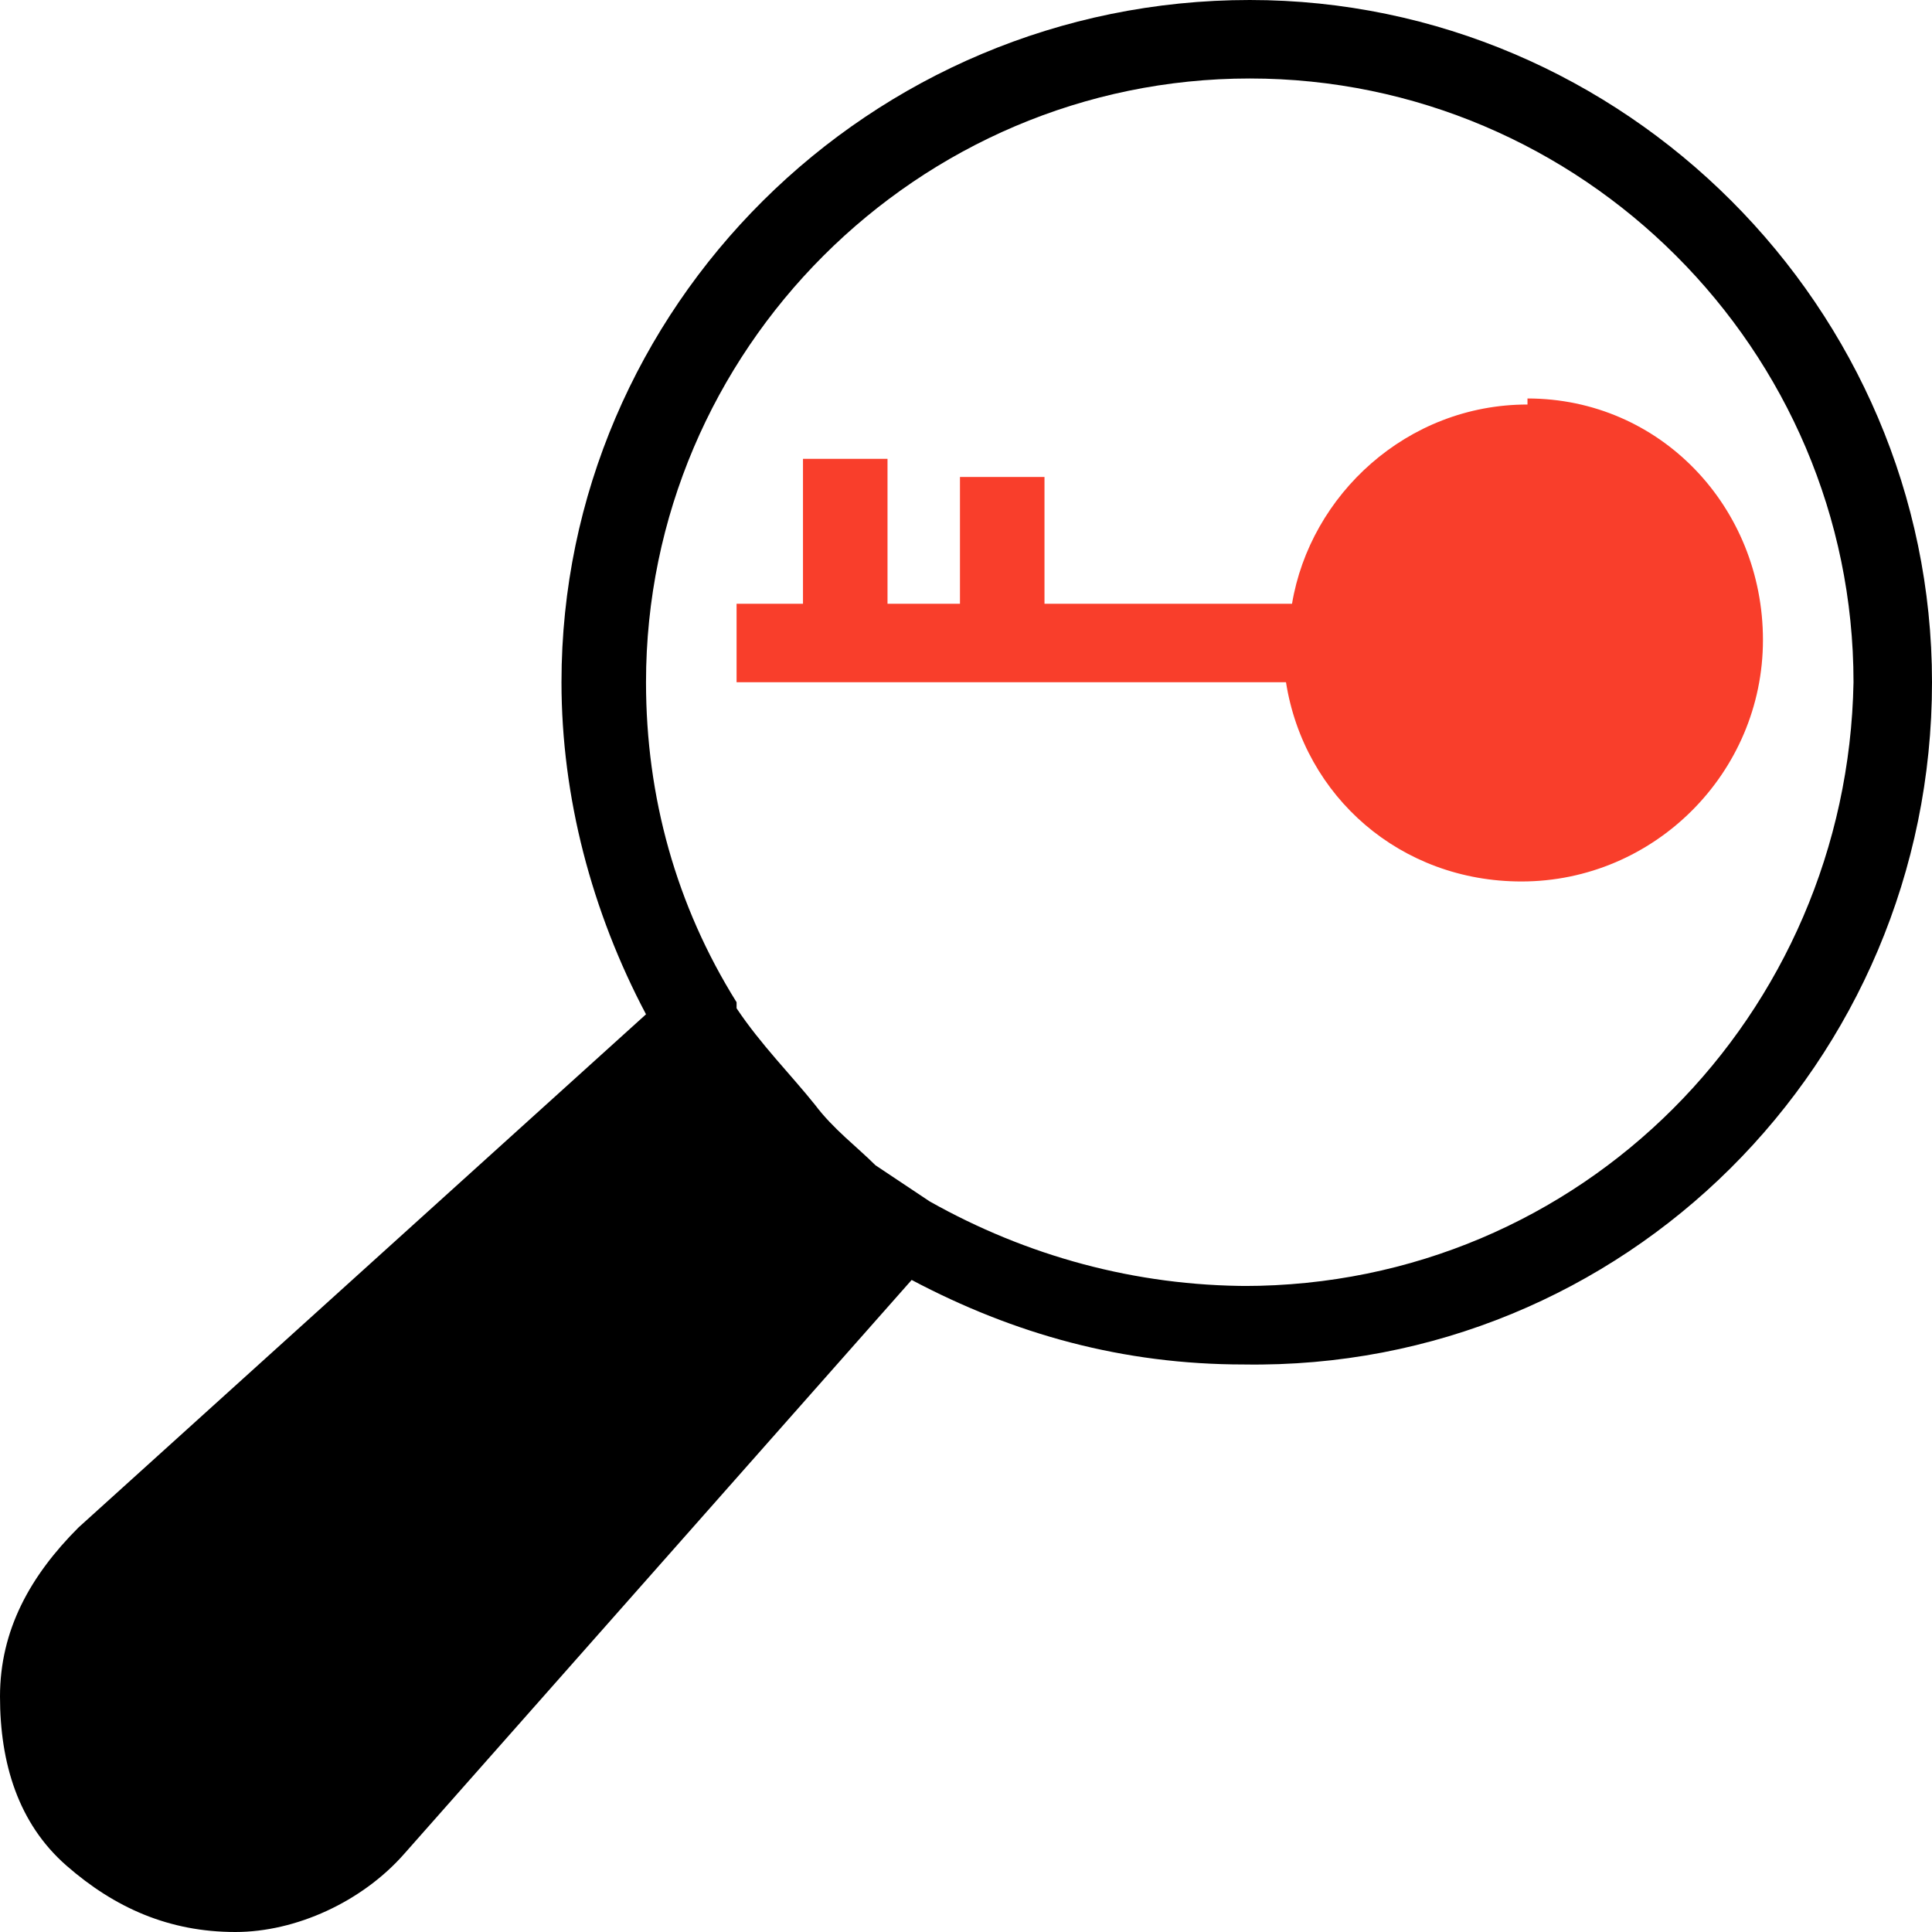
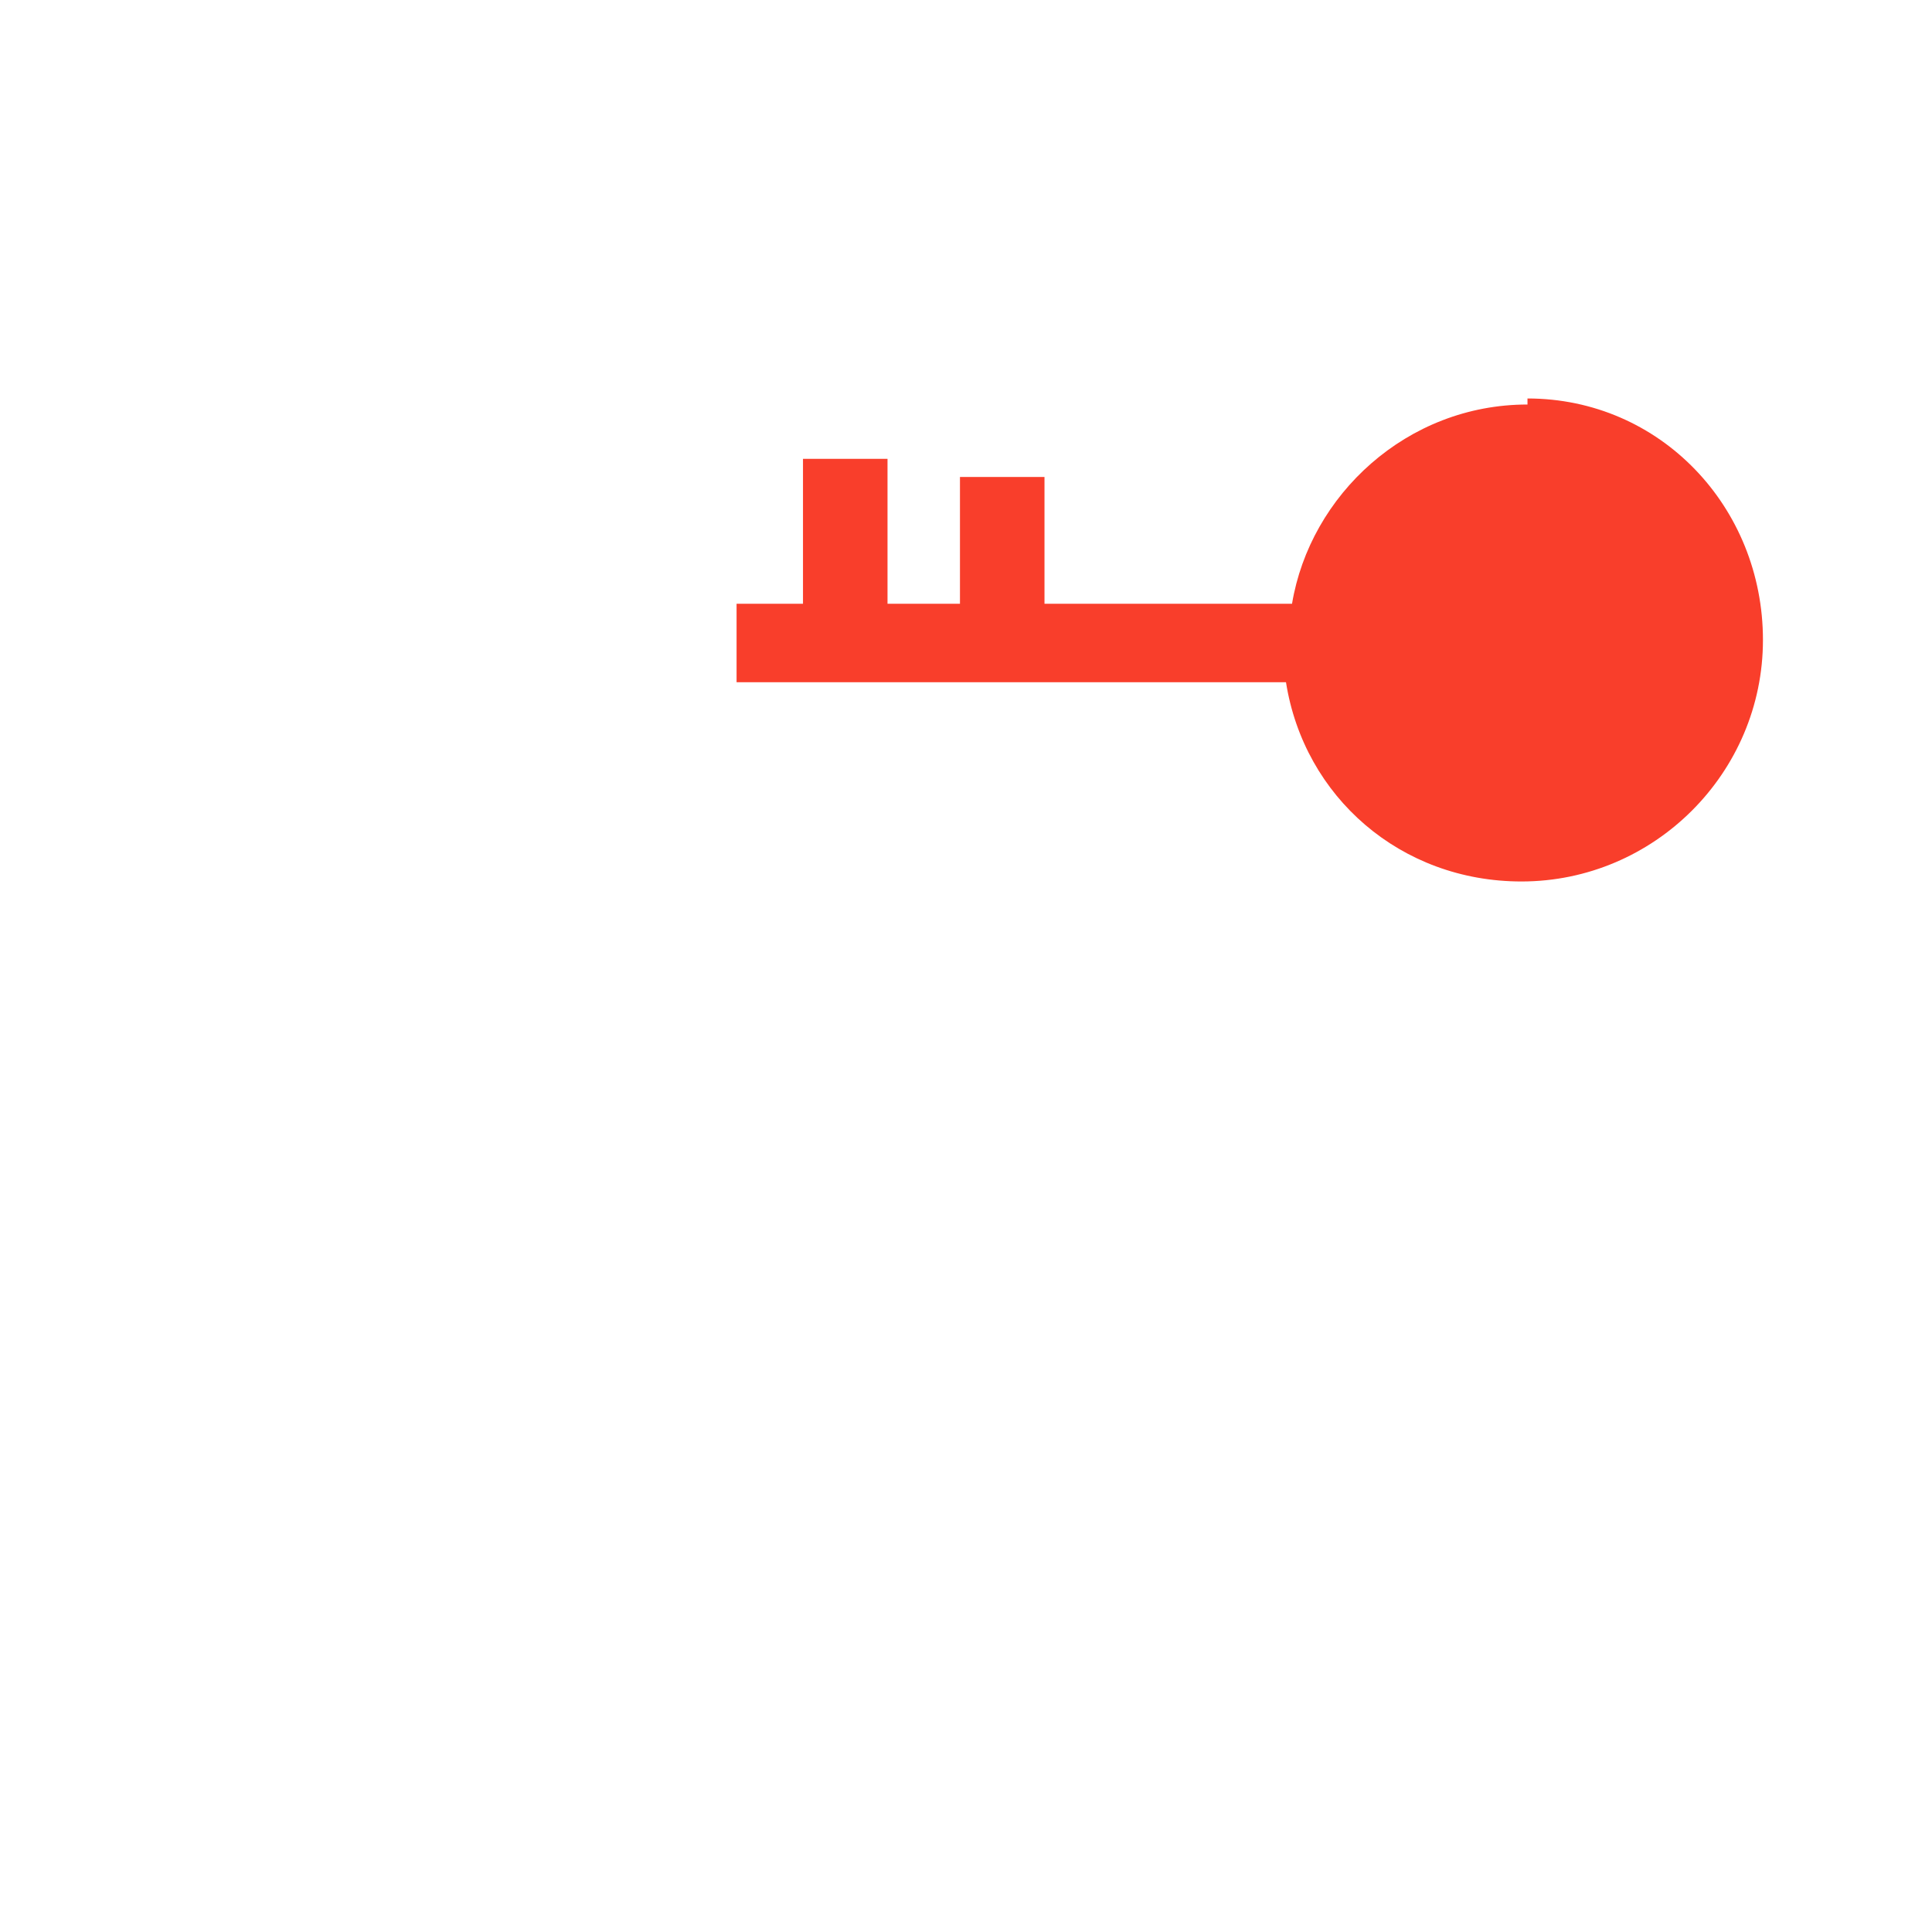
<svg xmlns="http://www.w3.org/2000/svg" enable-background="new 0 0 52 52" version="1.1" viewBox="0 0 32 32" xml:space="preserve" width="64" height="64">
-   <path d="M20.7 0C14.4 0 9.3 5.1 9.3 11.3c0 1.9 0.5 3.8 1.4 5.5L1.3 25.3C0.5 26.1 0 27 0 28.1c0 1.1 0.3 2.1 1.1 2.8C1.9 31.6 2.8 32 3.9 32 4.9 32 6 31.5 6.7 30.7l8.4-9.5c1.7 0.9 3.5 1.4 5.5 1.4C26.9 22.7 32 17.6 32 11.3 32 5.1 26.9 0 20.7 0Zm0 21.3C18.8 21.3 17 20.8 15.4 19.9v0c-0.3-0.2-0.6-0.4-0.9-0.6C14.2 19 13.8 18.7 13.5 18.3 13.1 17.8 12.6 17.3 12.2 16.7V16.6c-1-1.6-1.5-3.4-1.5-5.3 0-5.5 4.5-10 10-10 5.5 0 10 4.5 10 10-0.1 5.5-4.5 10-10.1 10z" stroke-width="0.7" />
  <path d="m25.3 6.7c-2 0-3.6 1.5-3.9 3.3H17.3V7.9H15.9V10H14.7V7.6H13.3V10h-1.1v1.3h9.1c0.3 1.9 1.9 3.3 3.9 3.3 2.2 0 4-1.8 4-4 0-2.2-1.7-4-3.9-4z" style="fill:#f93e2b;stroke-width:0.7" />
</svg>